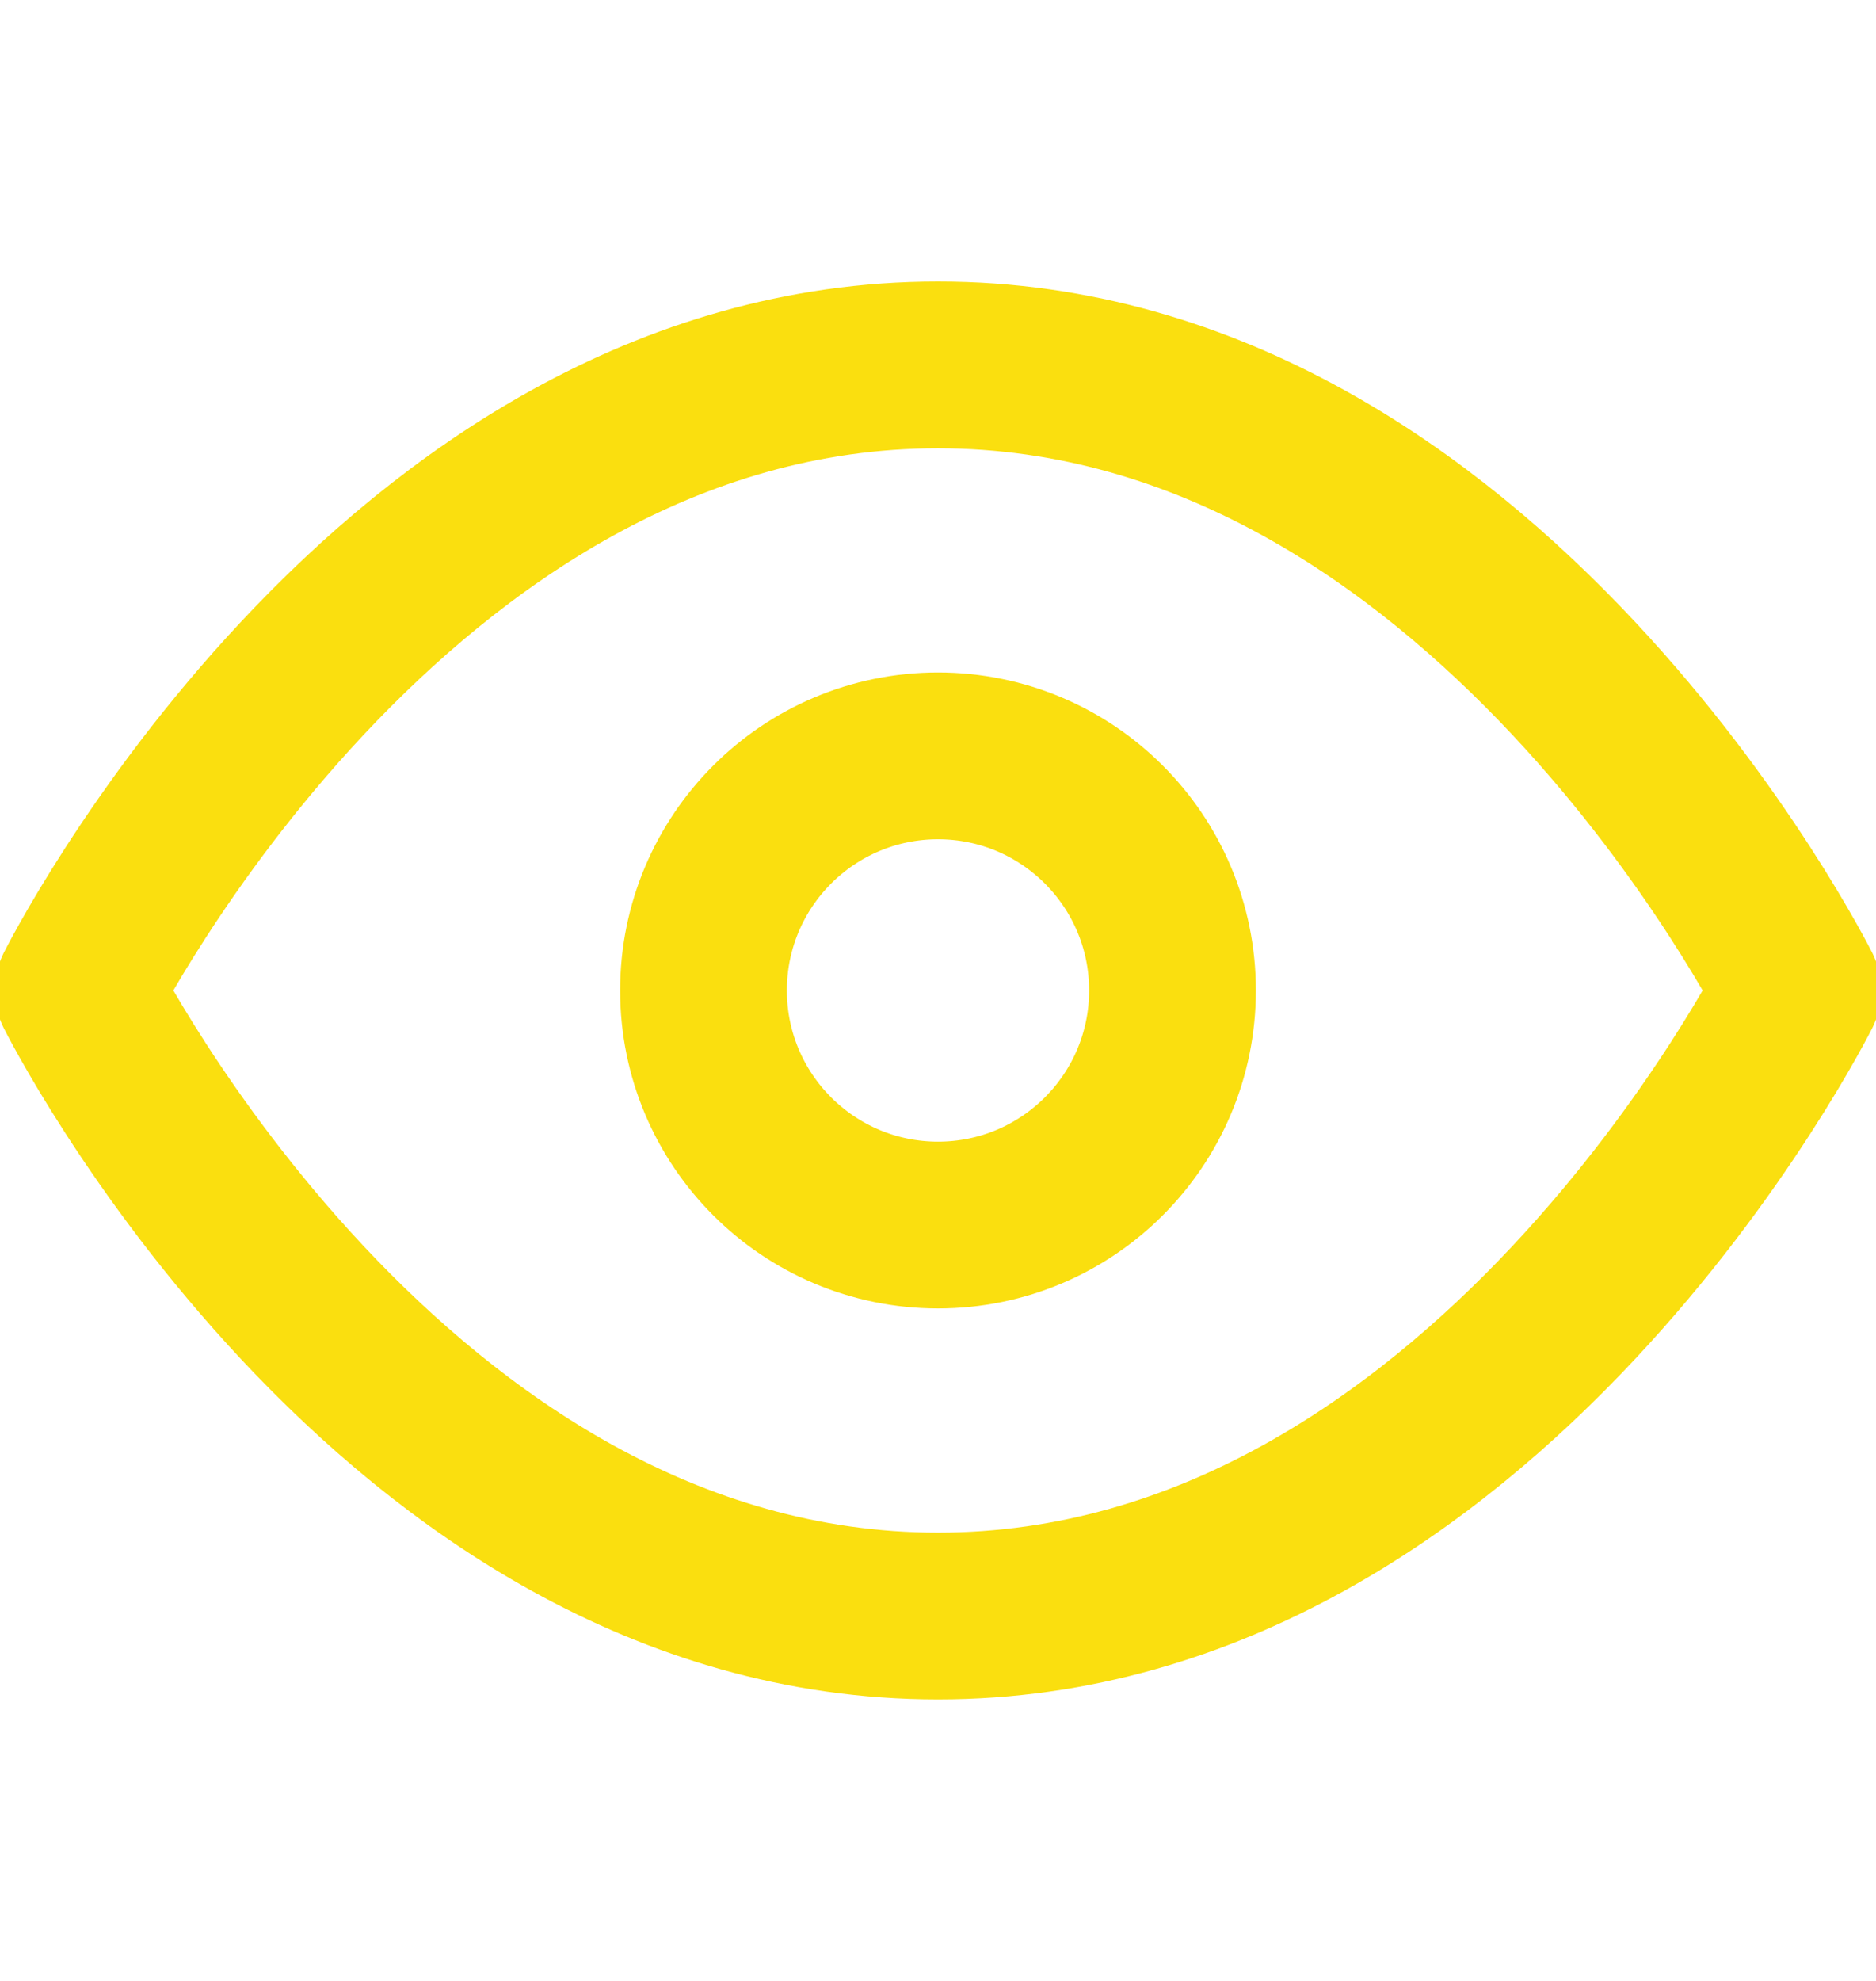
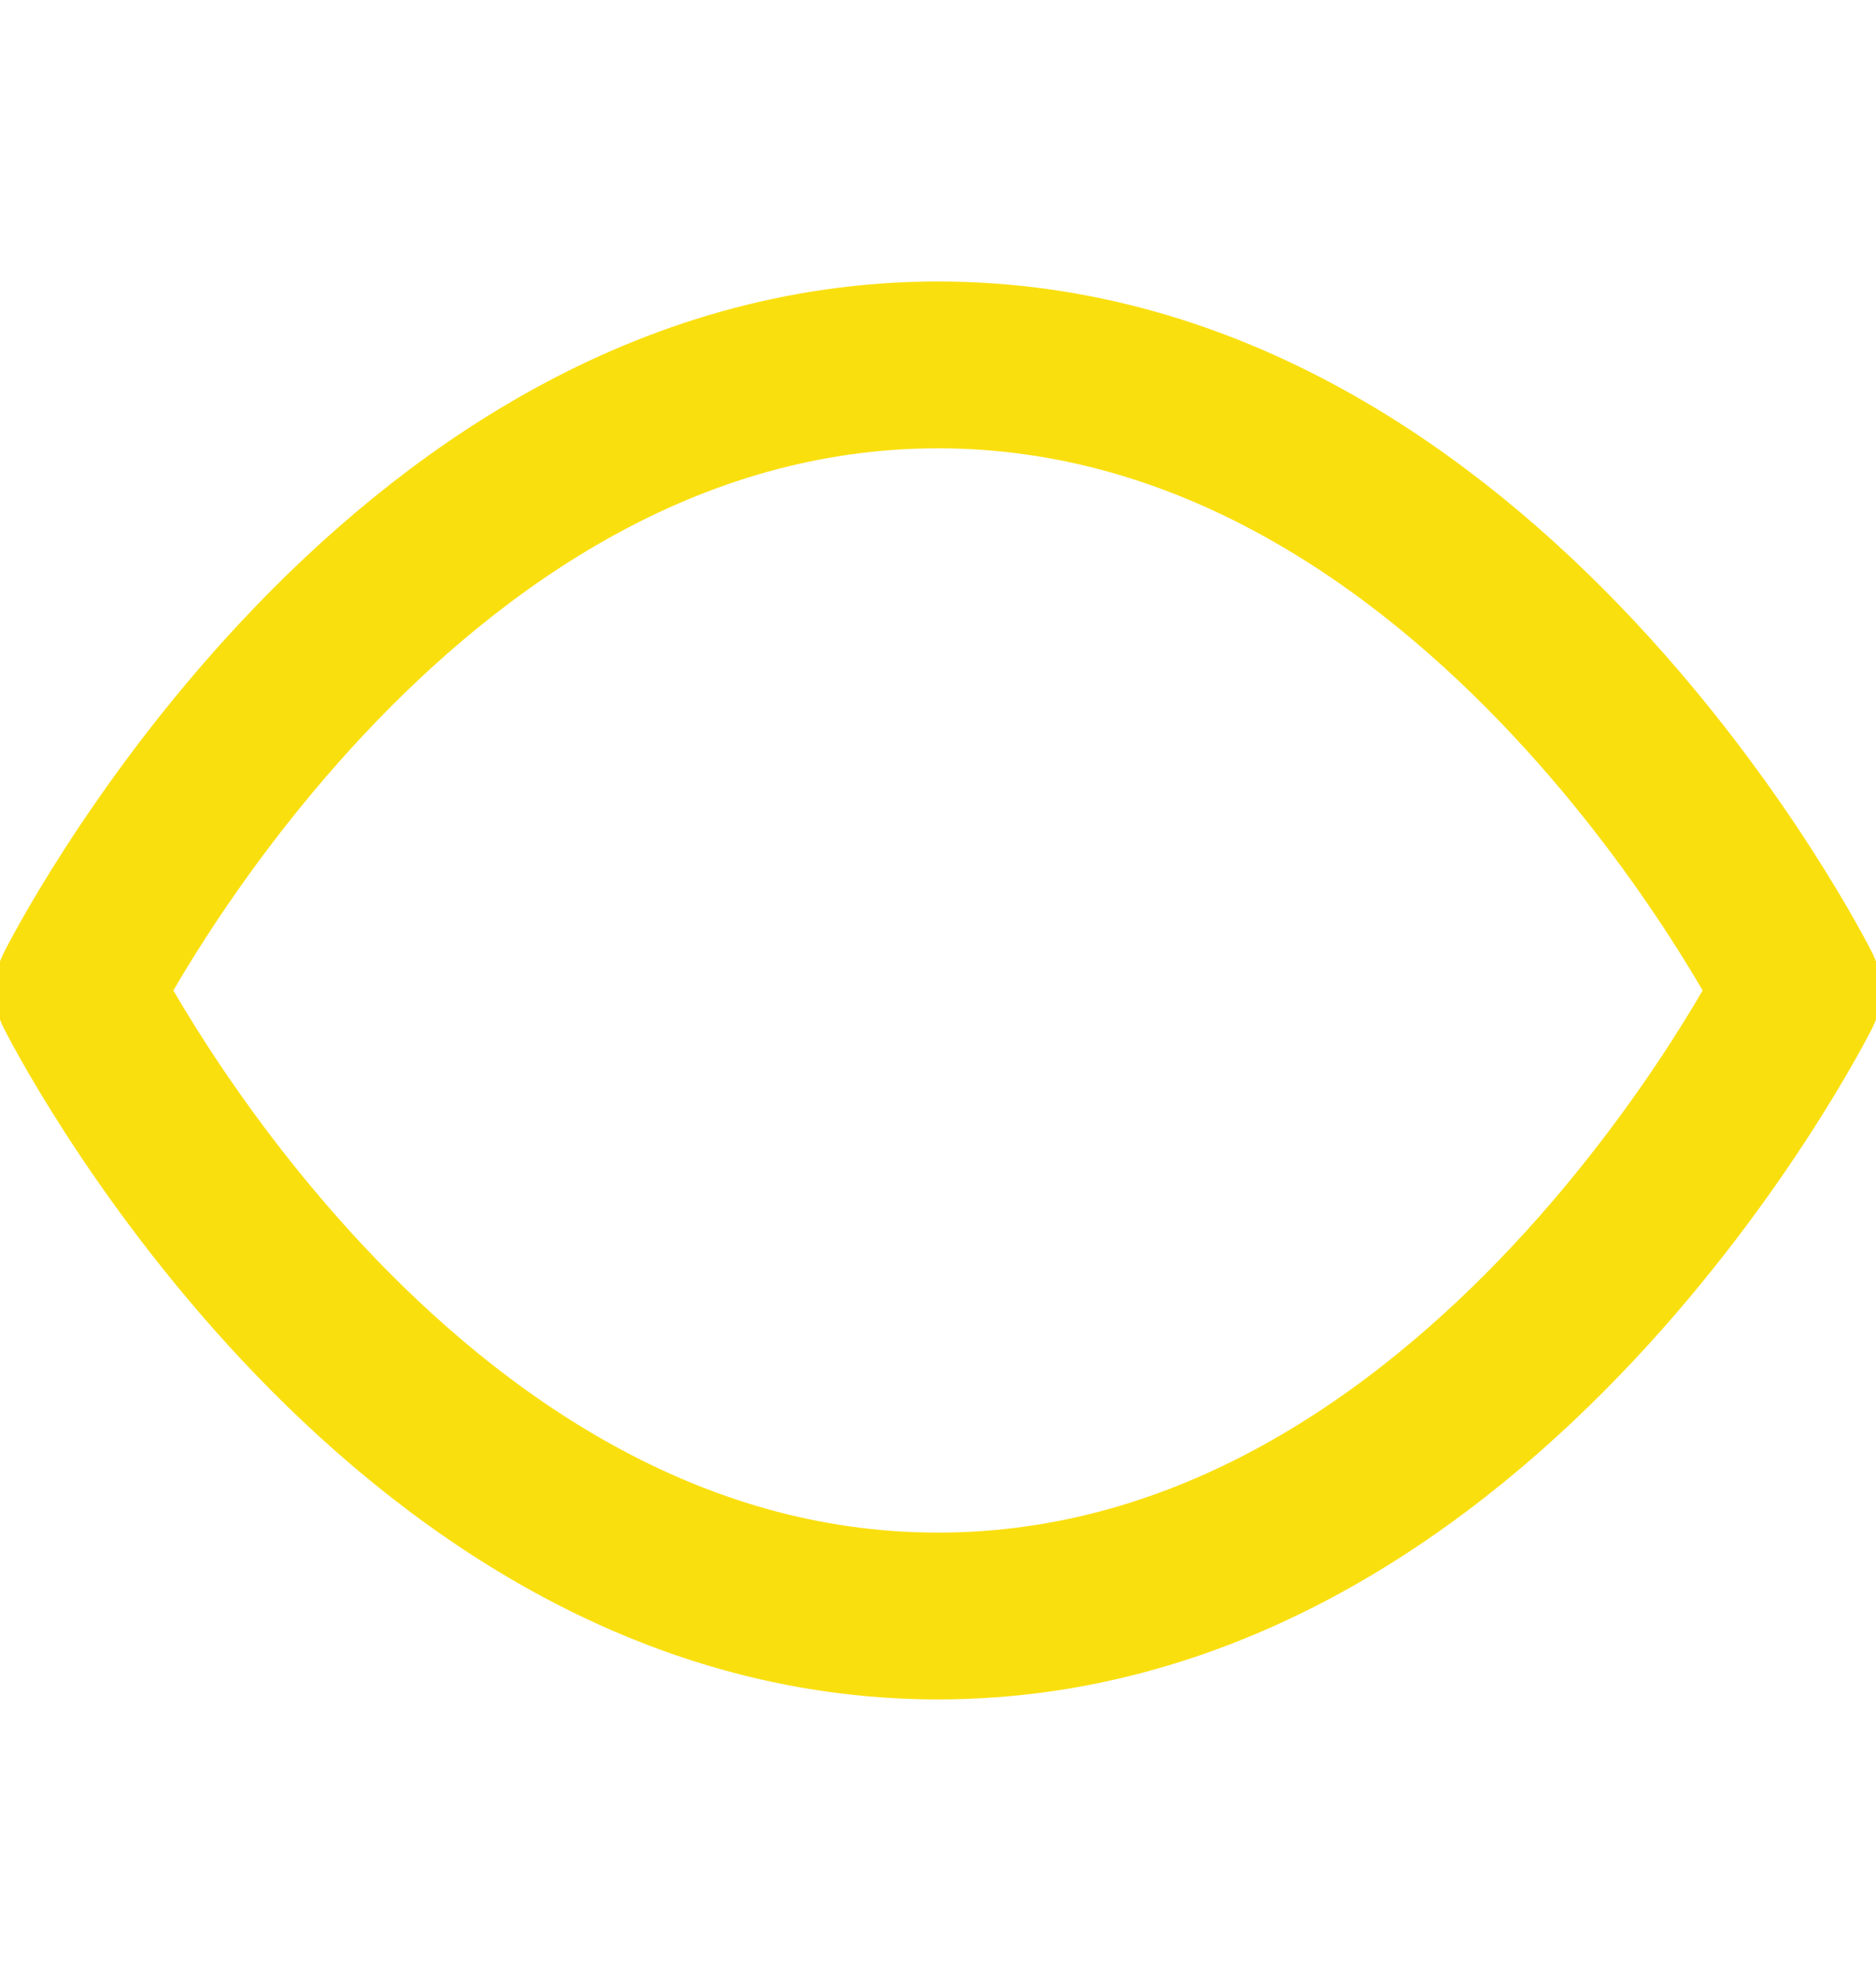
<svg xmlns="http://www.w3.org/2000/svg" width="18" height="19" viewBox="0 0 18 19" fill="none">
  <g clip-path="url(#clip0_217_20346)">
    <path d="M0.75 9.5C0.75 9.5 3.75 3.5 9 3.5C14.25 3.5 17.25 9.5 17.25 9.5C17.25 9.5 14.25 15.5 9 15.5C3.75 15.5 0.75 9.5 0.75 9.5Z" stroke="#FADF0F" stroke-width="1.6" stroke-linecap="round" stroke-linejoin="round" />
-     <path d="M9 11.75C10.243 11.75 11.25 10.743 11.25 9.5C11.25 8.257 10.243 7.25 9 7.25C7.757 7.25 6.75 8.257 6.75 9.5C6.75 10.743 7.757 11.75 9 11.75Z" stroke="#FADF0F" stroke-width="1.6" stroke-linecap="round" stroke-linejoin="round" />
  </g>
  <defs>
    <clipPath id="clip0_217_20346">
      <rect width="18" height="18" fill="white" transform="translate(0 0.5)" />
    </clipPath>
  </defs>
</svg>